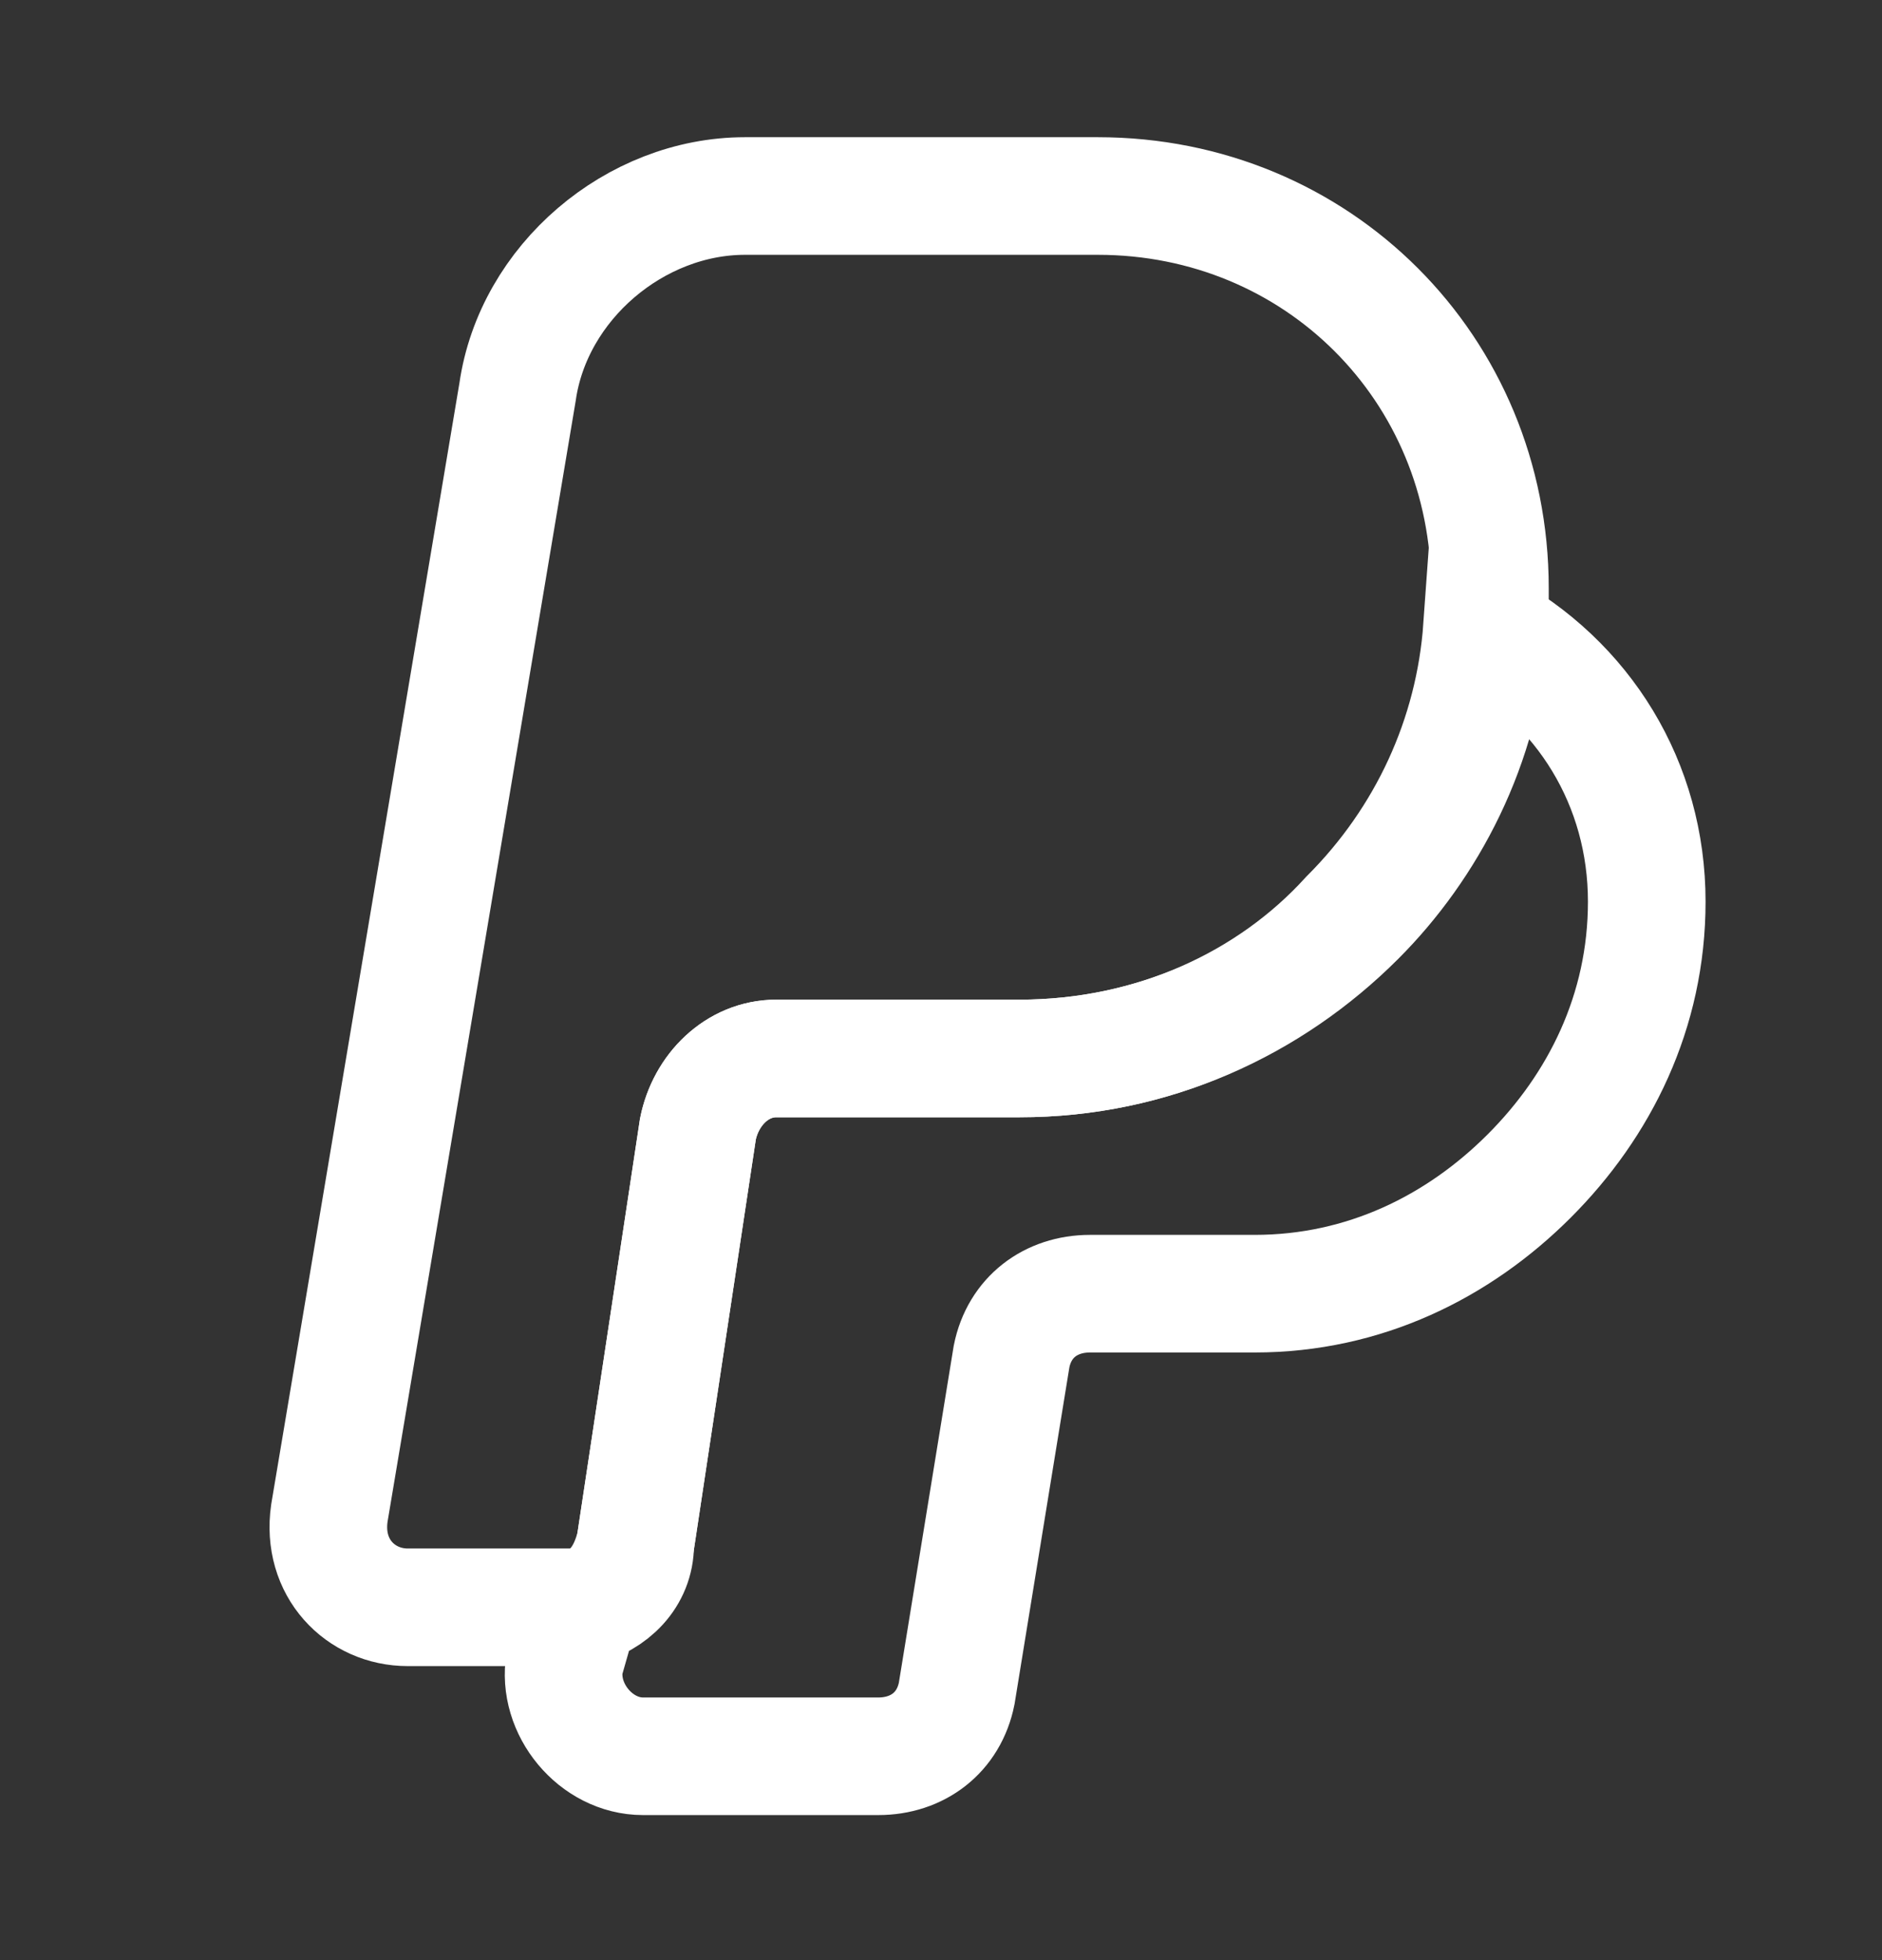
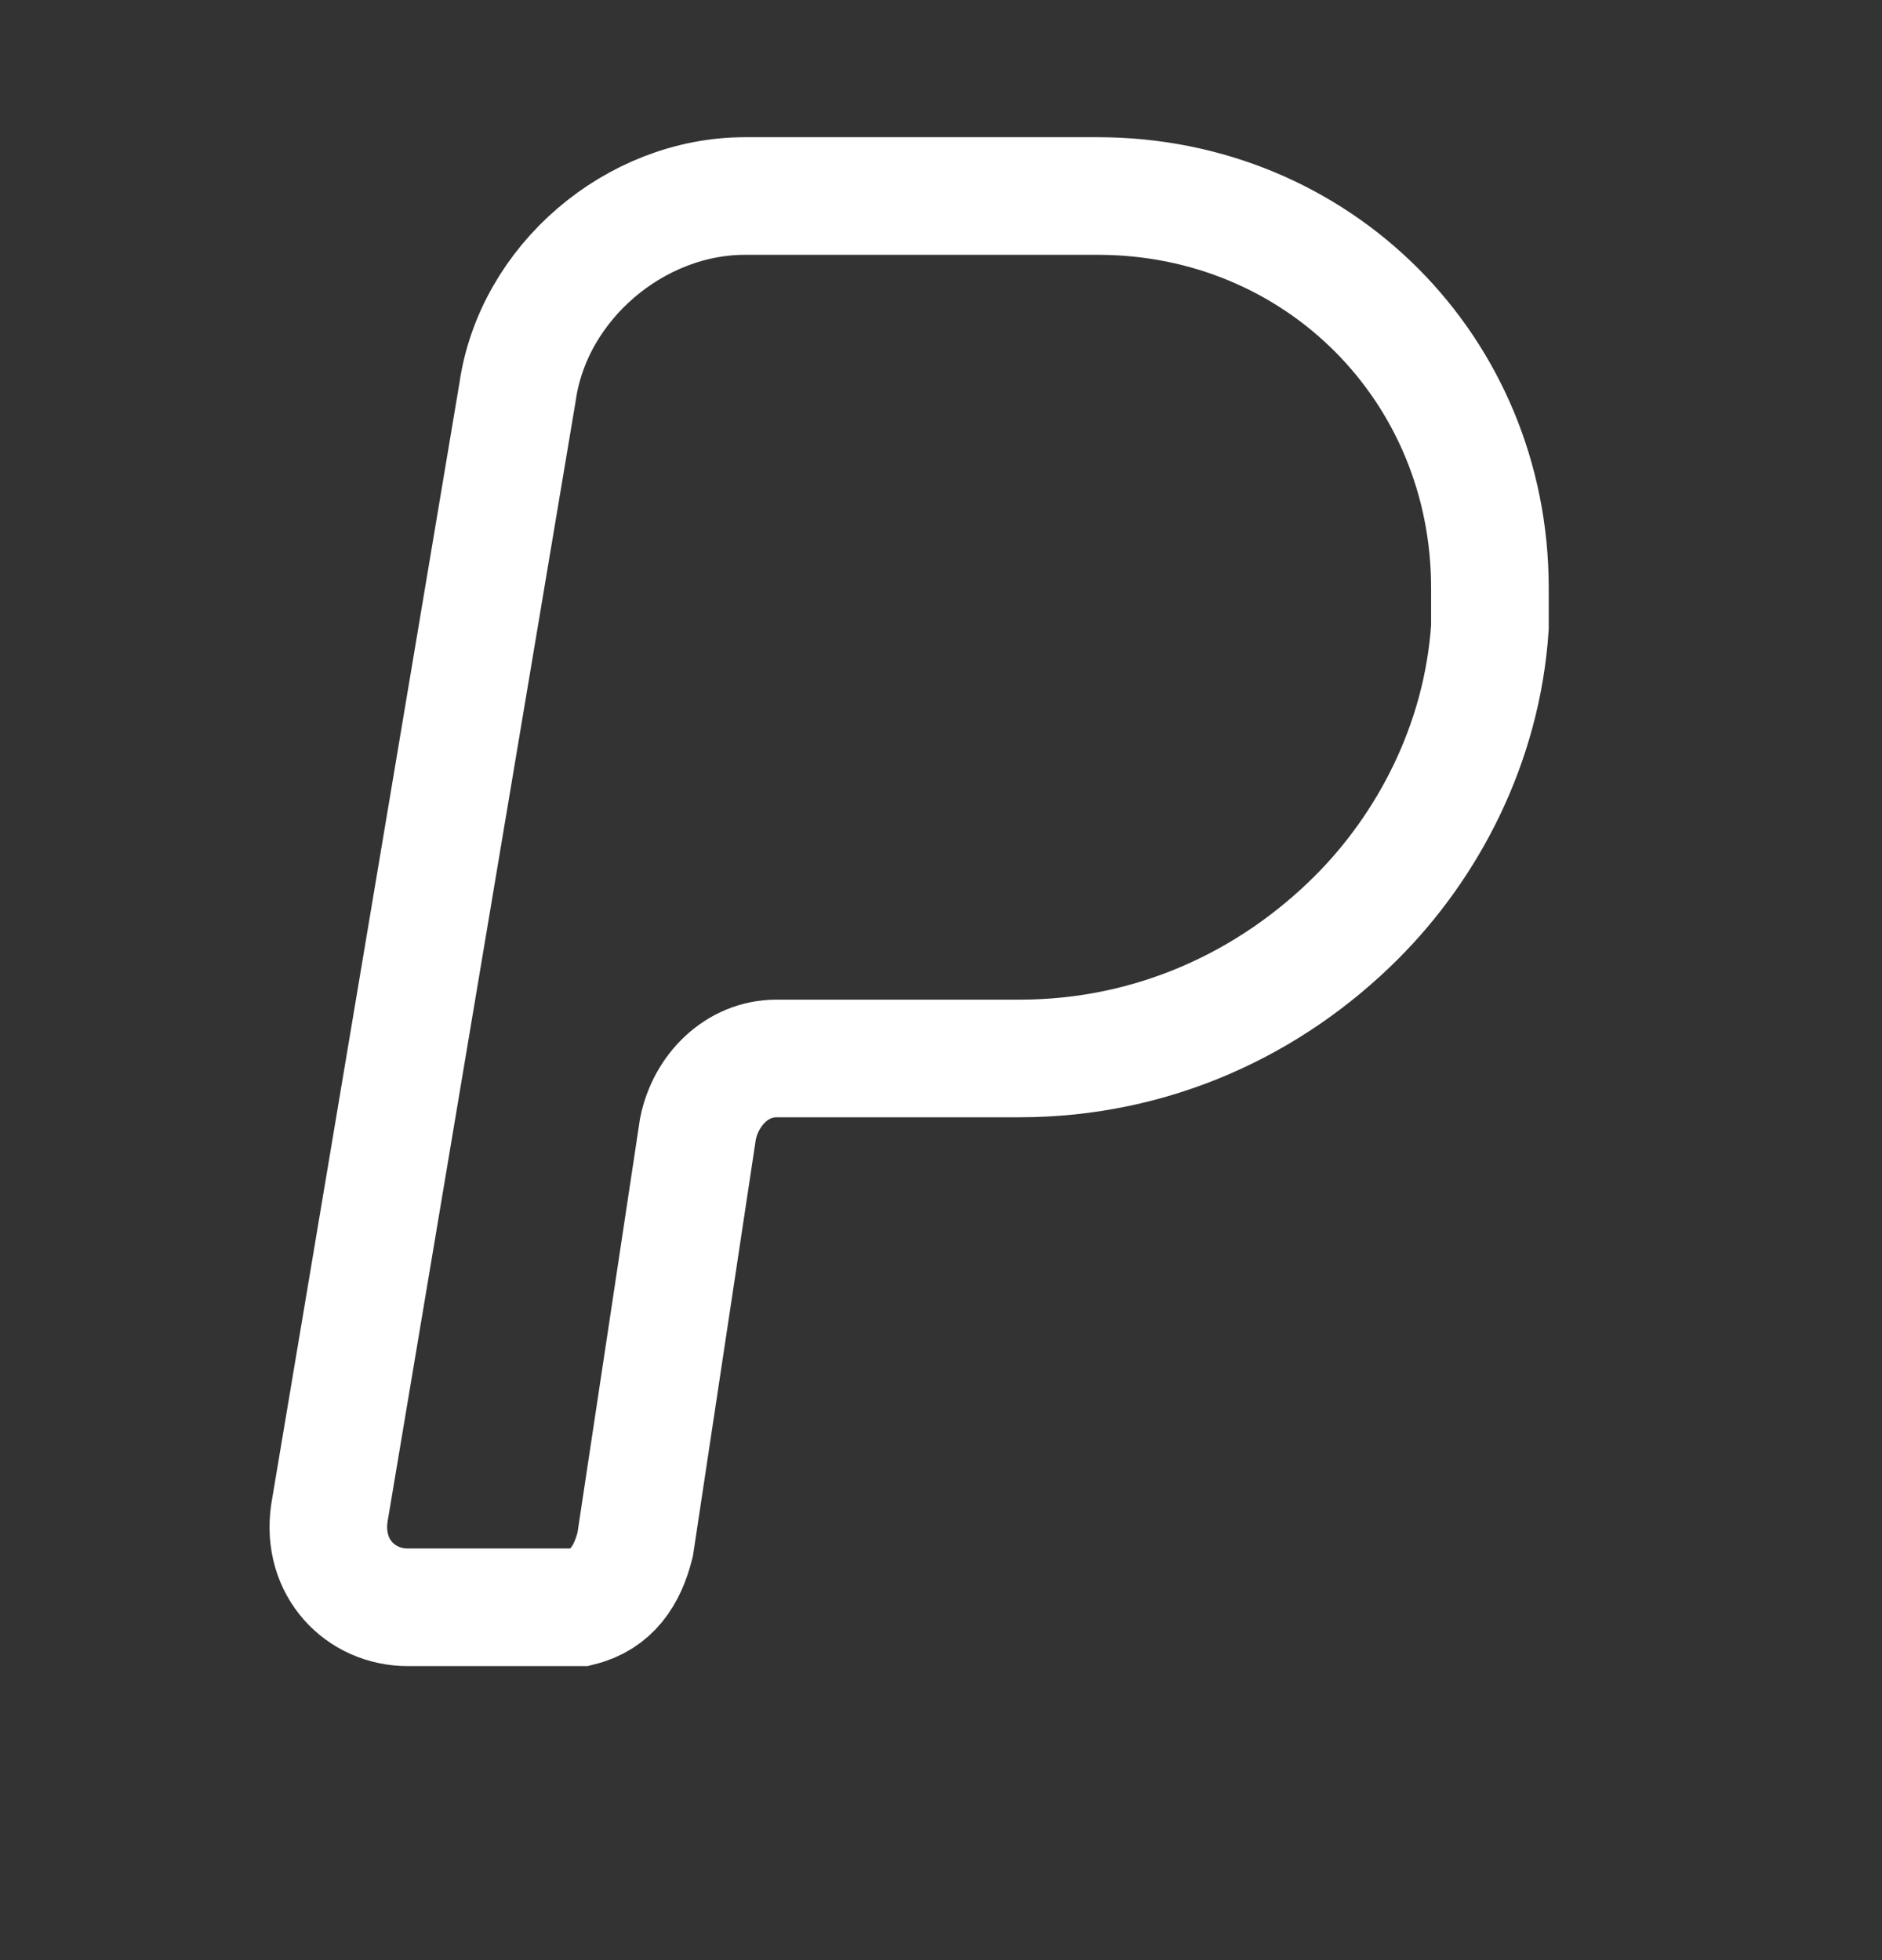
<svg xmlns="http://www.w3.org/2000/svg" width="24" height="25" viewBox="0 0 24 25" fill="none">
  <rect x="0" y="0" width="24" height="25" fill="#333333" stroke="none" />
  <path d="M19 7.5C19 7.7 19 7.8 19 8C18.9 9.5 18.2 10.8 17.3 11.7C16.2 12.8 14.7 13.5 13 13.5H9.9C9.4 13.5 9 13.9 8.9 14.4L8.1 19.7C8 20.1 7.8 20.4 7.4 20.5C7.3 20.5 7.2 20.5 7.1 20.5H5.2C4.6 20.5 4.1 20 4.2 19.3L6.6 5C6.8 3.6 8.1 2.5 9.5 2.5H14C16.8 2.5 19 4.7 19 7.5Z" stroke="white" stroke-width="1.5" stroke-miterlimit="10" />
-   <path d="M21 11.5C21 12.9 20.4 14.1 19.5 15C18.6 15.9 17.4 16.5 16 16.5H13.9C13.4 16.5 13 16.8 12.9 17.3L12.2 21.6C12.1 22.1 11.7 22.4 11.2 22.4H8.2C7.6 22.4 7.1 21.8 7.2 21.2L7.4 20.5C7.8 20.4 8.1 20.1 8.1 19.7L8.9 14.4C9 13.9 9.4 13.5 9.9 13.5H13C14.7 13.5 16.2 12.8 17.2 11.7C18.2 10.7 18.8 9.4 18.9 8C20.2 8.7 21 10 21 11.5Z" stroke="white" stroke-width="1.5" stroke-miterlimit="10" />
</svg>